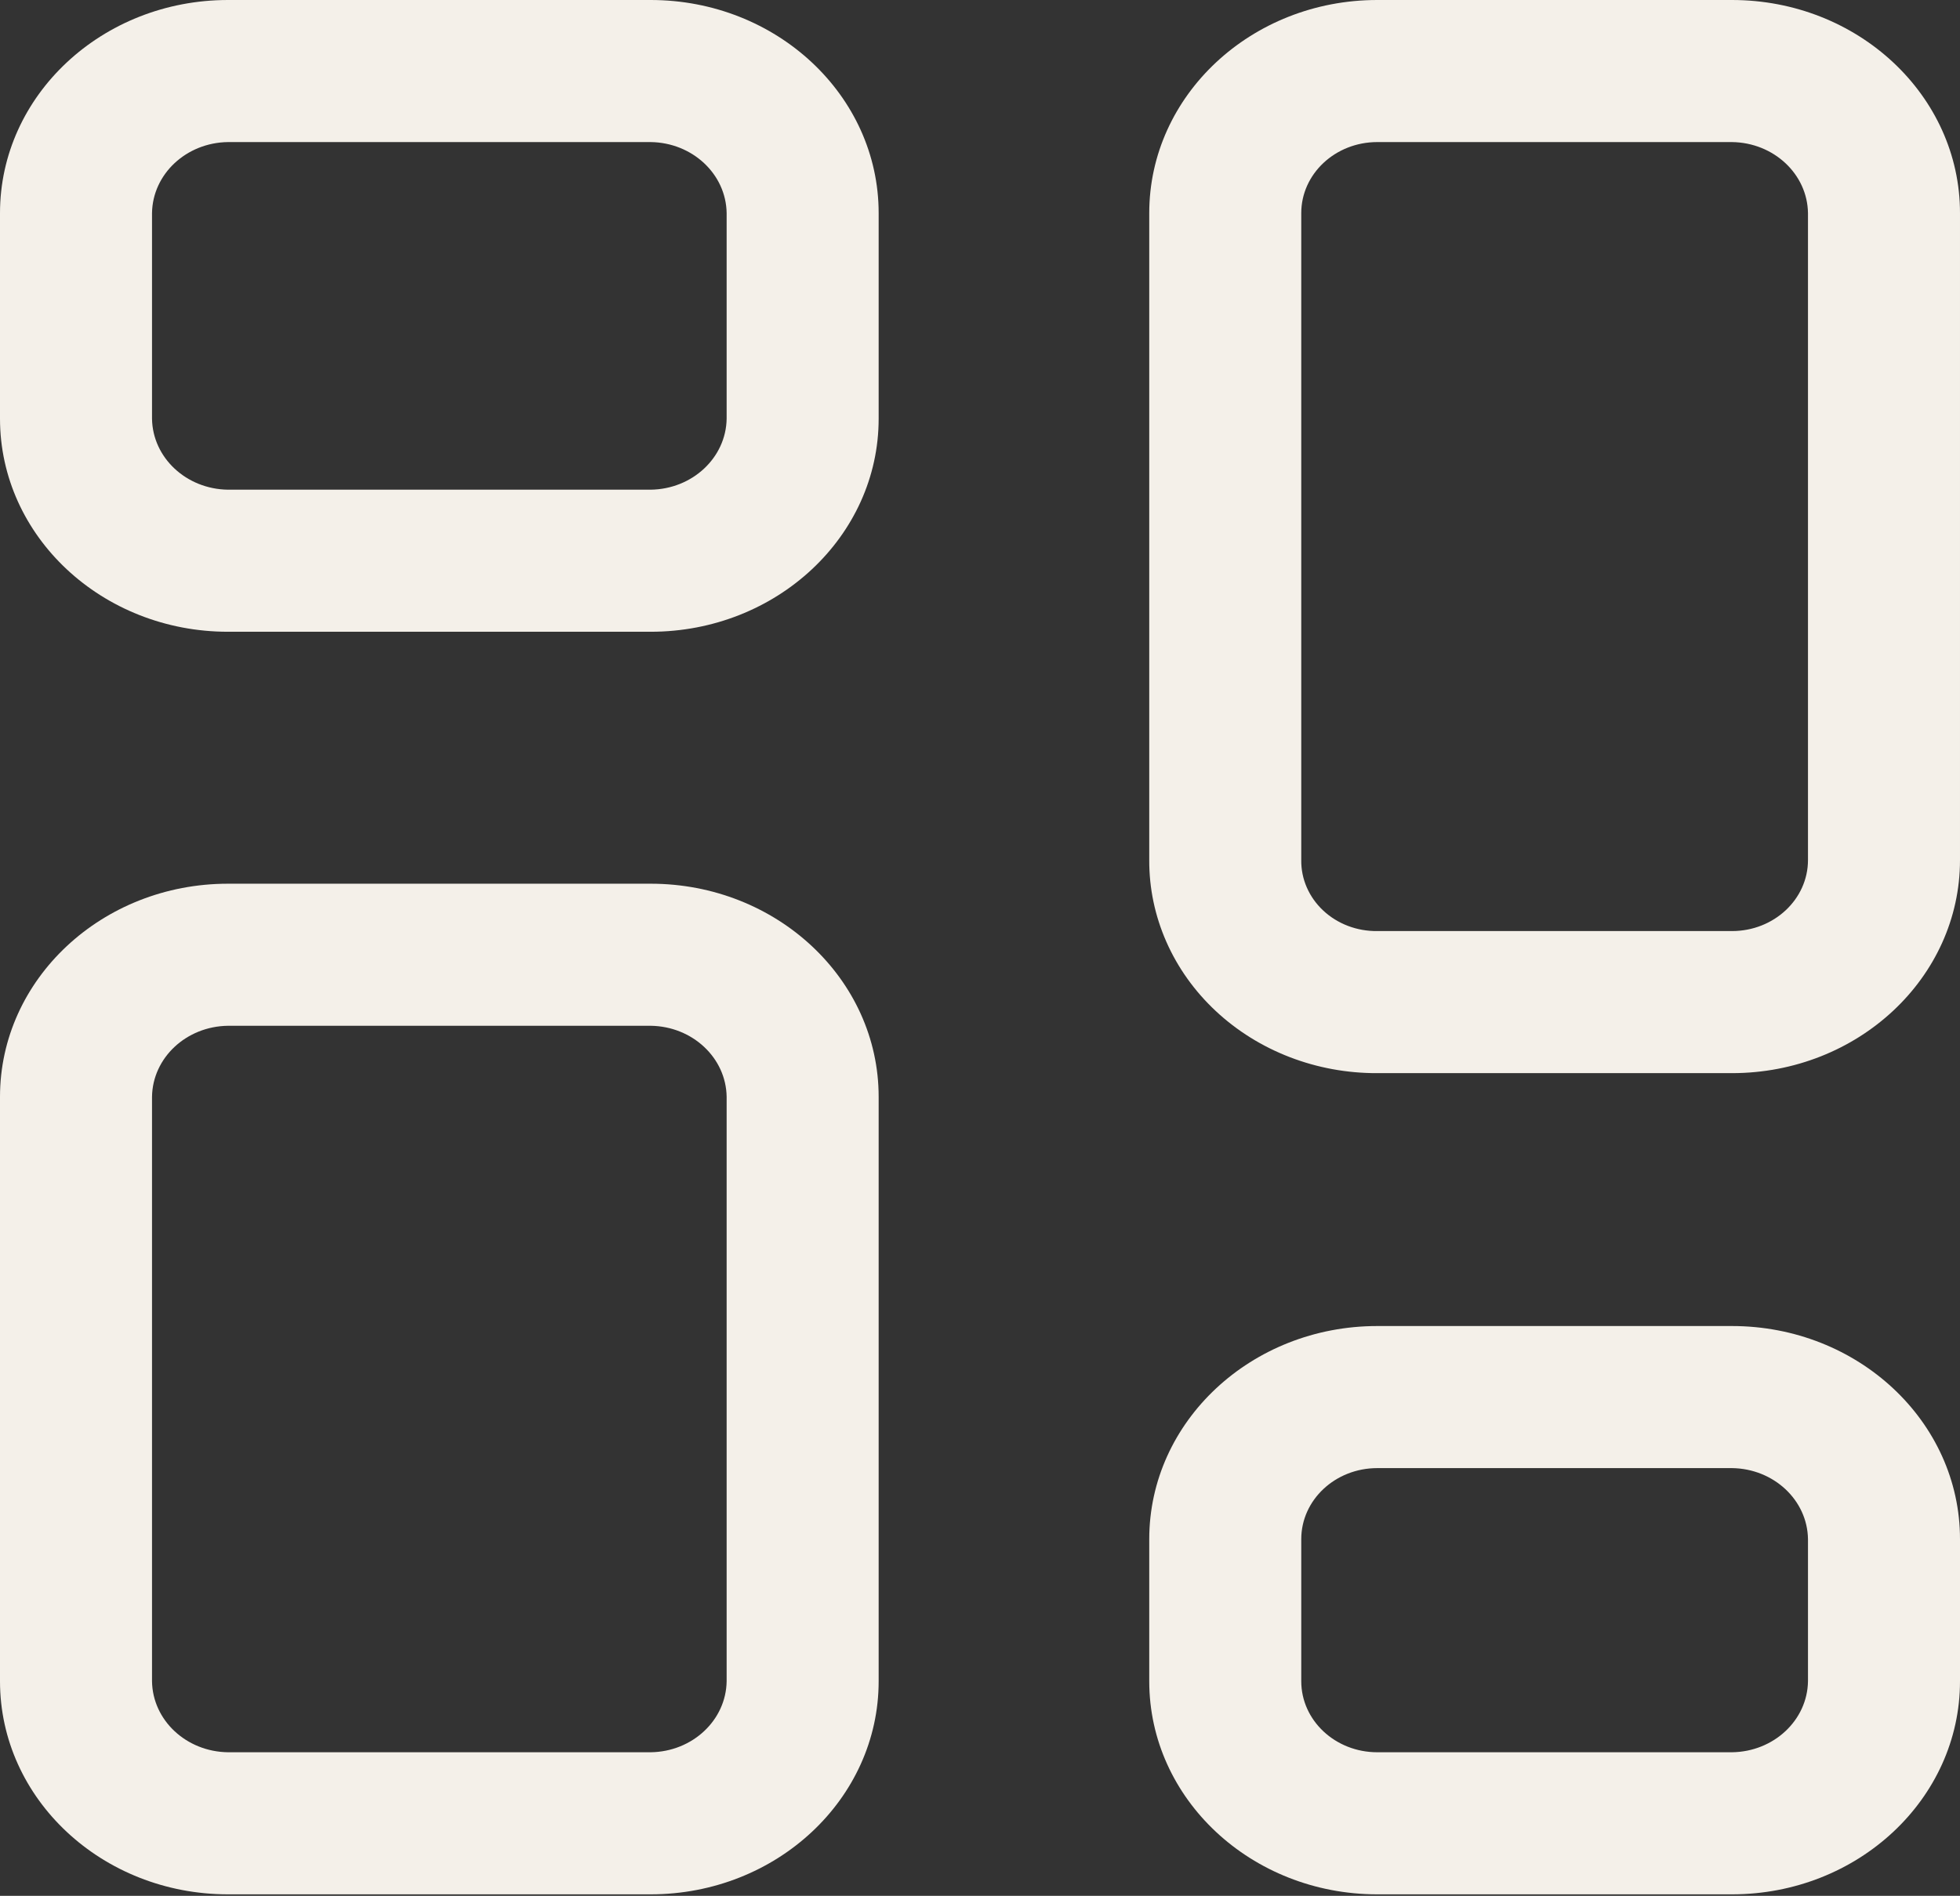
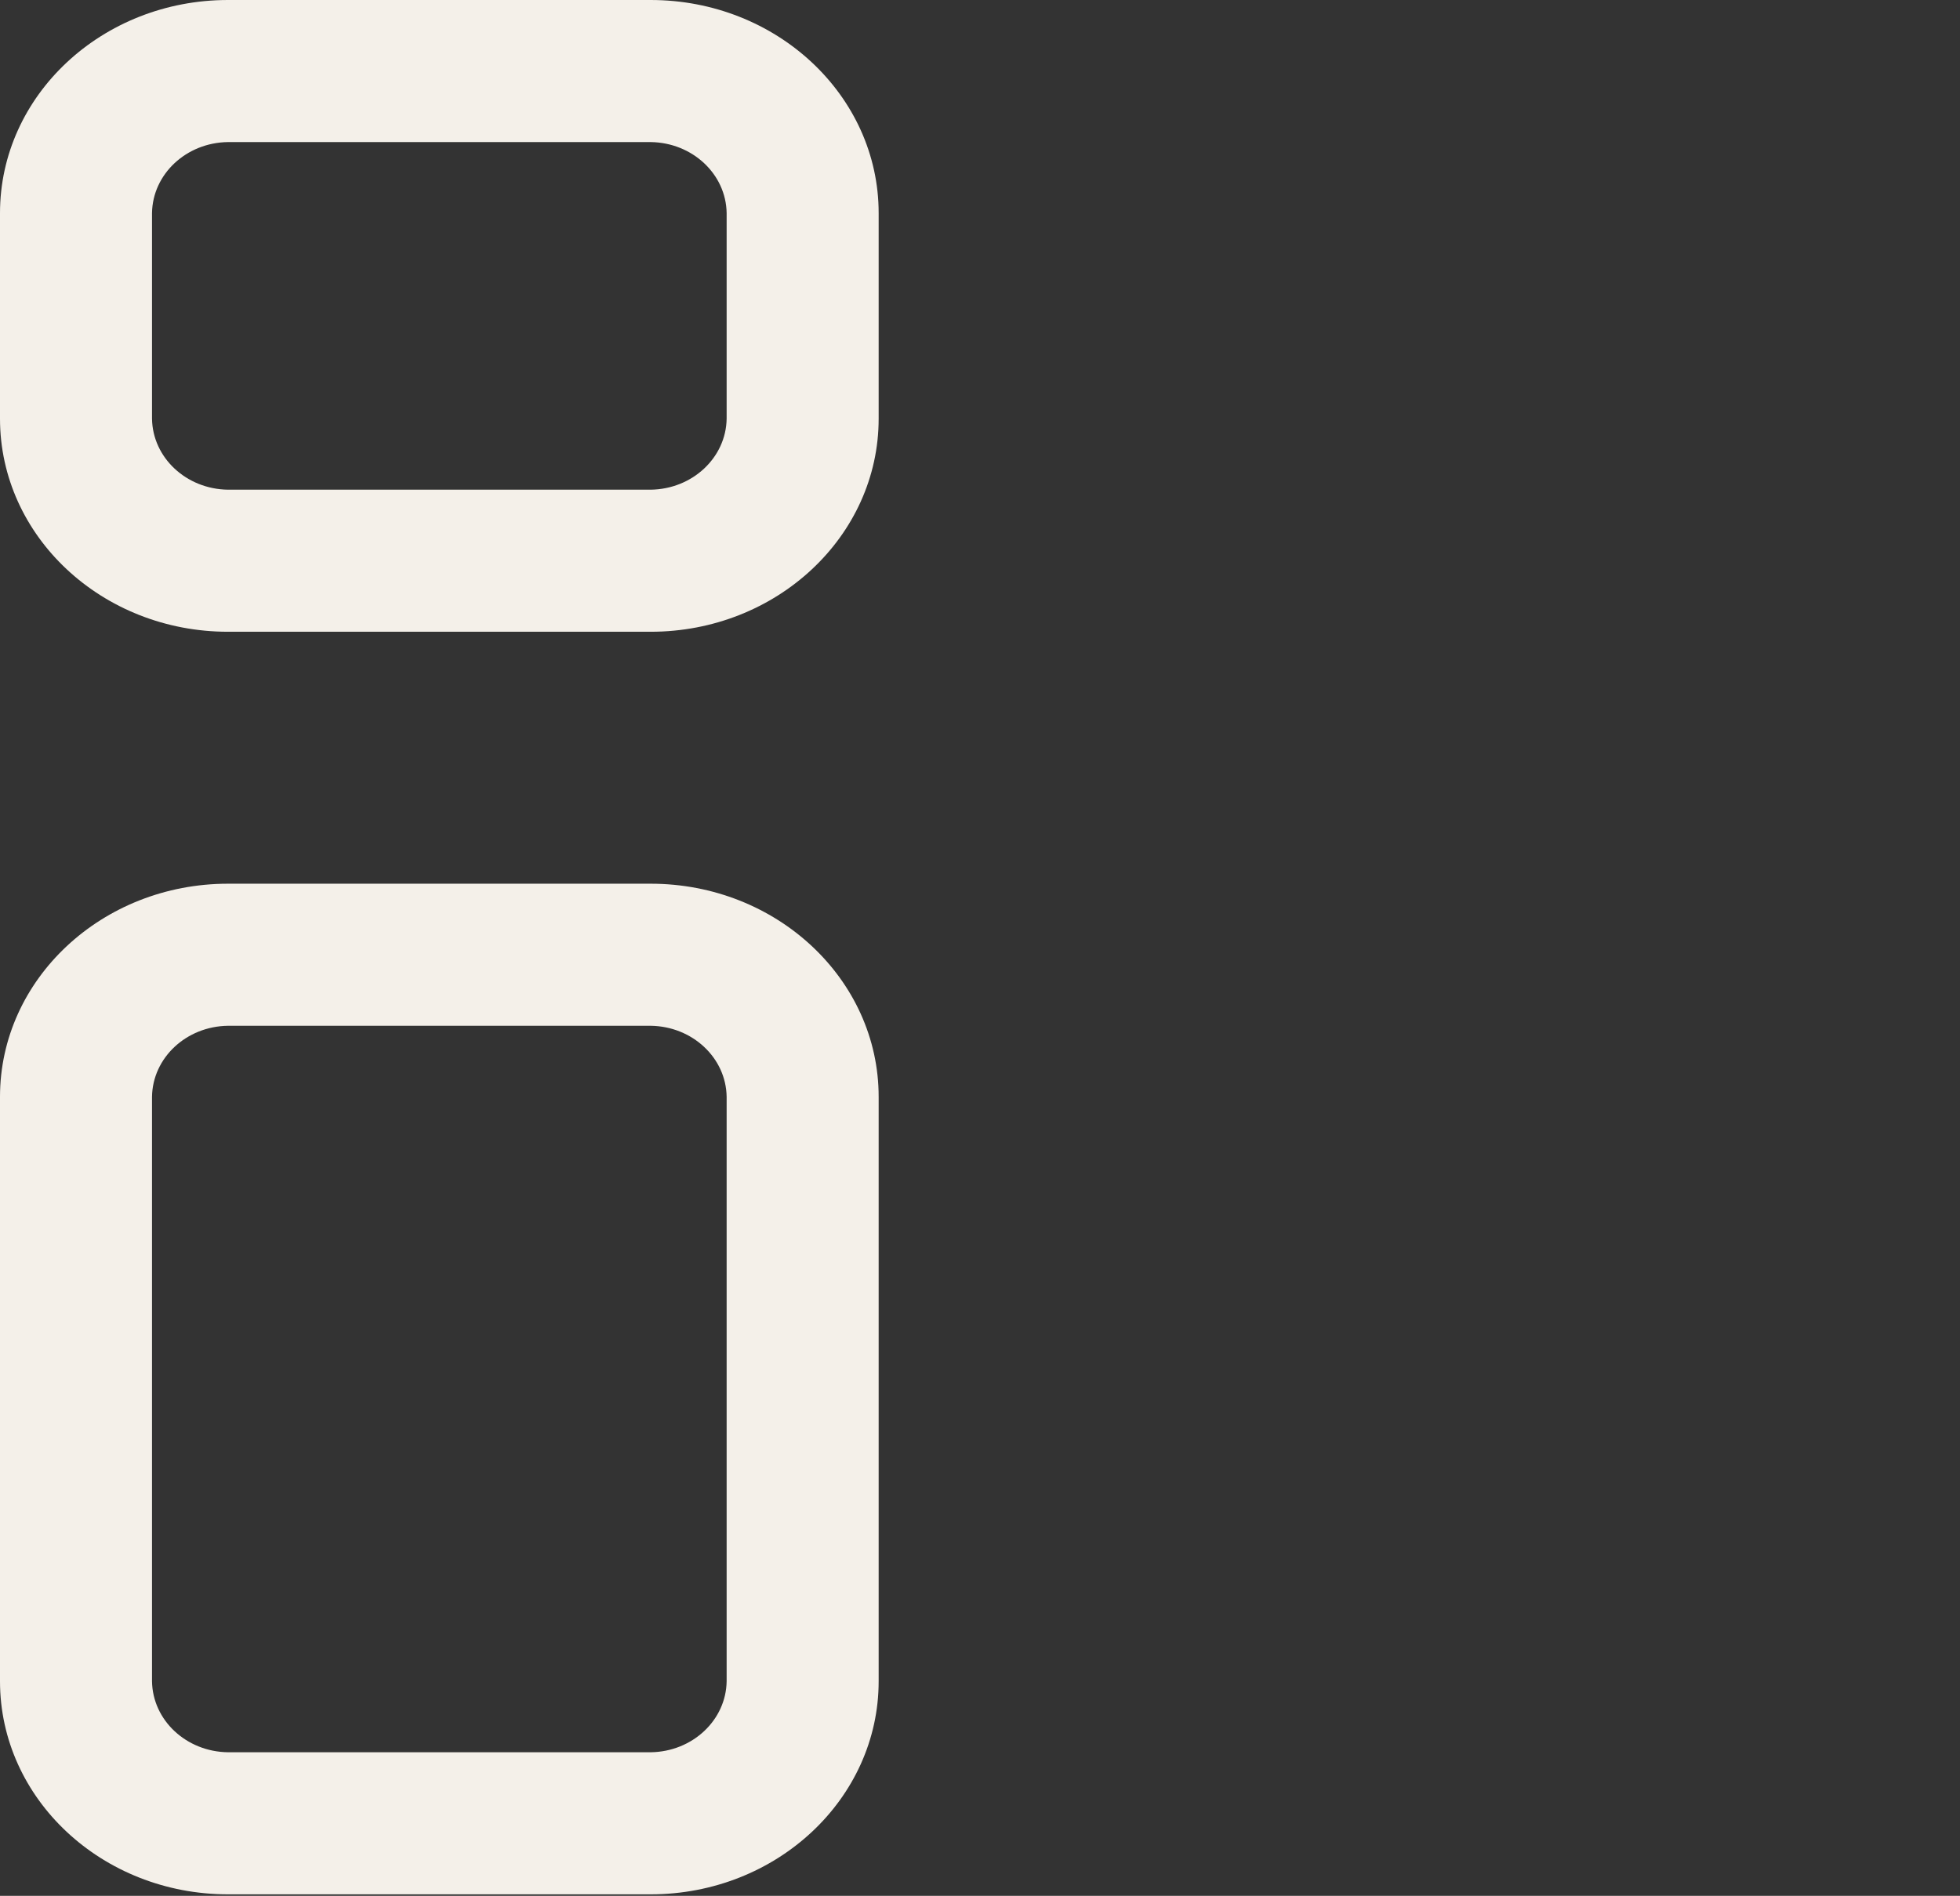
<svg xmlns="http://www.w3.org/2000/svg" width="708" height="685" viewBox="0 0 708 685" fill="none">
  <rect x="0" y="0" width="708" height="685" fill="#333333" stroke="none" />
  <path fill-rule="evenodd" clip-rule="evenodd" d="M82.368 0H235.024C280.514 0 317.392 34.475 317.392 77.002V151.265C317.392 193.792 280.514 228.267 235.024 228.267H82.368C36.877 228.267 0 193.792 0 151.265V77.002C0 34.475 36.877 0 82.368 0ZM235.024 176.933C250.105 176.748 262.283 165.364 262.48 151.265V77.002C262.283 62.903 250.105 51.519 235.024 51.334H82.368C67.287 51.519 55.109 62.903 54.912 77.002V151.265C55.109 165.364 67.287 176.748 82.368 176.933H235.024Z" fill="#F4F0E9" />
-   <path fill-rule="evenodd" clip-rule="evenodd" d="M497.503 0H625.631C671.122 0 707.999 34.475 707.999 77.002V310.744C707.999 353.271 671.122 387.746 625.631 387.746H497.503C475.628 387.837 454.62 379.754 439.152 365.294C423.683 350.833 415.037 331.194 415.135 310.744V77.002C415.135 34.475 452.012 0 497.503 0ZM625.631 336.412C640.795 336.412 653.087 324.92 653.087 310.744V77.002C652.89 62.903 640.712 51.519 625.631 51.334H497.503C482.339 51.334 470.047 62.826 470.047 77.002V310.744C469.947 317.58 472.808 324.163 477.979 328.996C483.149 333.83 490.191 336.505 497.503 336.412H625.631Z" fill="#F4F0E9" />
-   <path fill-rule="evenodd" clip-rule="evenodd" d="M497.504 479.121H625.632C671.123 479.121 708 513.596 708 556.123V607.457C708 649.984 671.123 684.459 625.632 684.459H497.504C452.013 684.459 415.135 649.984 415.135 607.457V556.123C415.135 513.596 452.013 479.121 497.504 479.121ZM625.632 633.124C640.713 632.94 652.891 621.556 653.088 607.457V556.123C652.891 542.024 640.713 530.64 625.632 530.456H497.504C482.34 530.456 470.048 541.947 470.048 556.123V607.457C470.048 621.633 482.34 633.124 497.504 633.124H625.632Z" fill="#F4F0E9" />
  <path fill-rule="evenodd" clip-rule="evenodd" d="M82.368 319.3H235.024C280.514 319.3 317.392 353.775 317.392 396.302V607.457C317.392 649.984 280.514 684.459 235.024 684.459H82.368C36.877 684.459 0 649.984 0 607.457V396.302C0 353.775 36.877 319.3 82.368 319.3ZM235.024 633.124C250.105 632.94 262.283 621.556 262.48 607.457V396.302C262.283 382.203 250.105 370.819 235.024 370.634H82.368C67.287 370.819 55.109 382.203 54.912 396.302V607.457C55.109 621.556 67.287 632.94 82.368 633.124H235.024Z" fill="#F4F0E9" />
</svg>